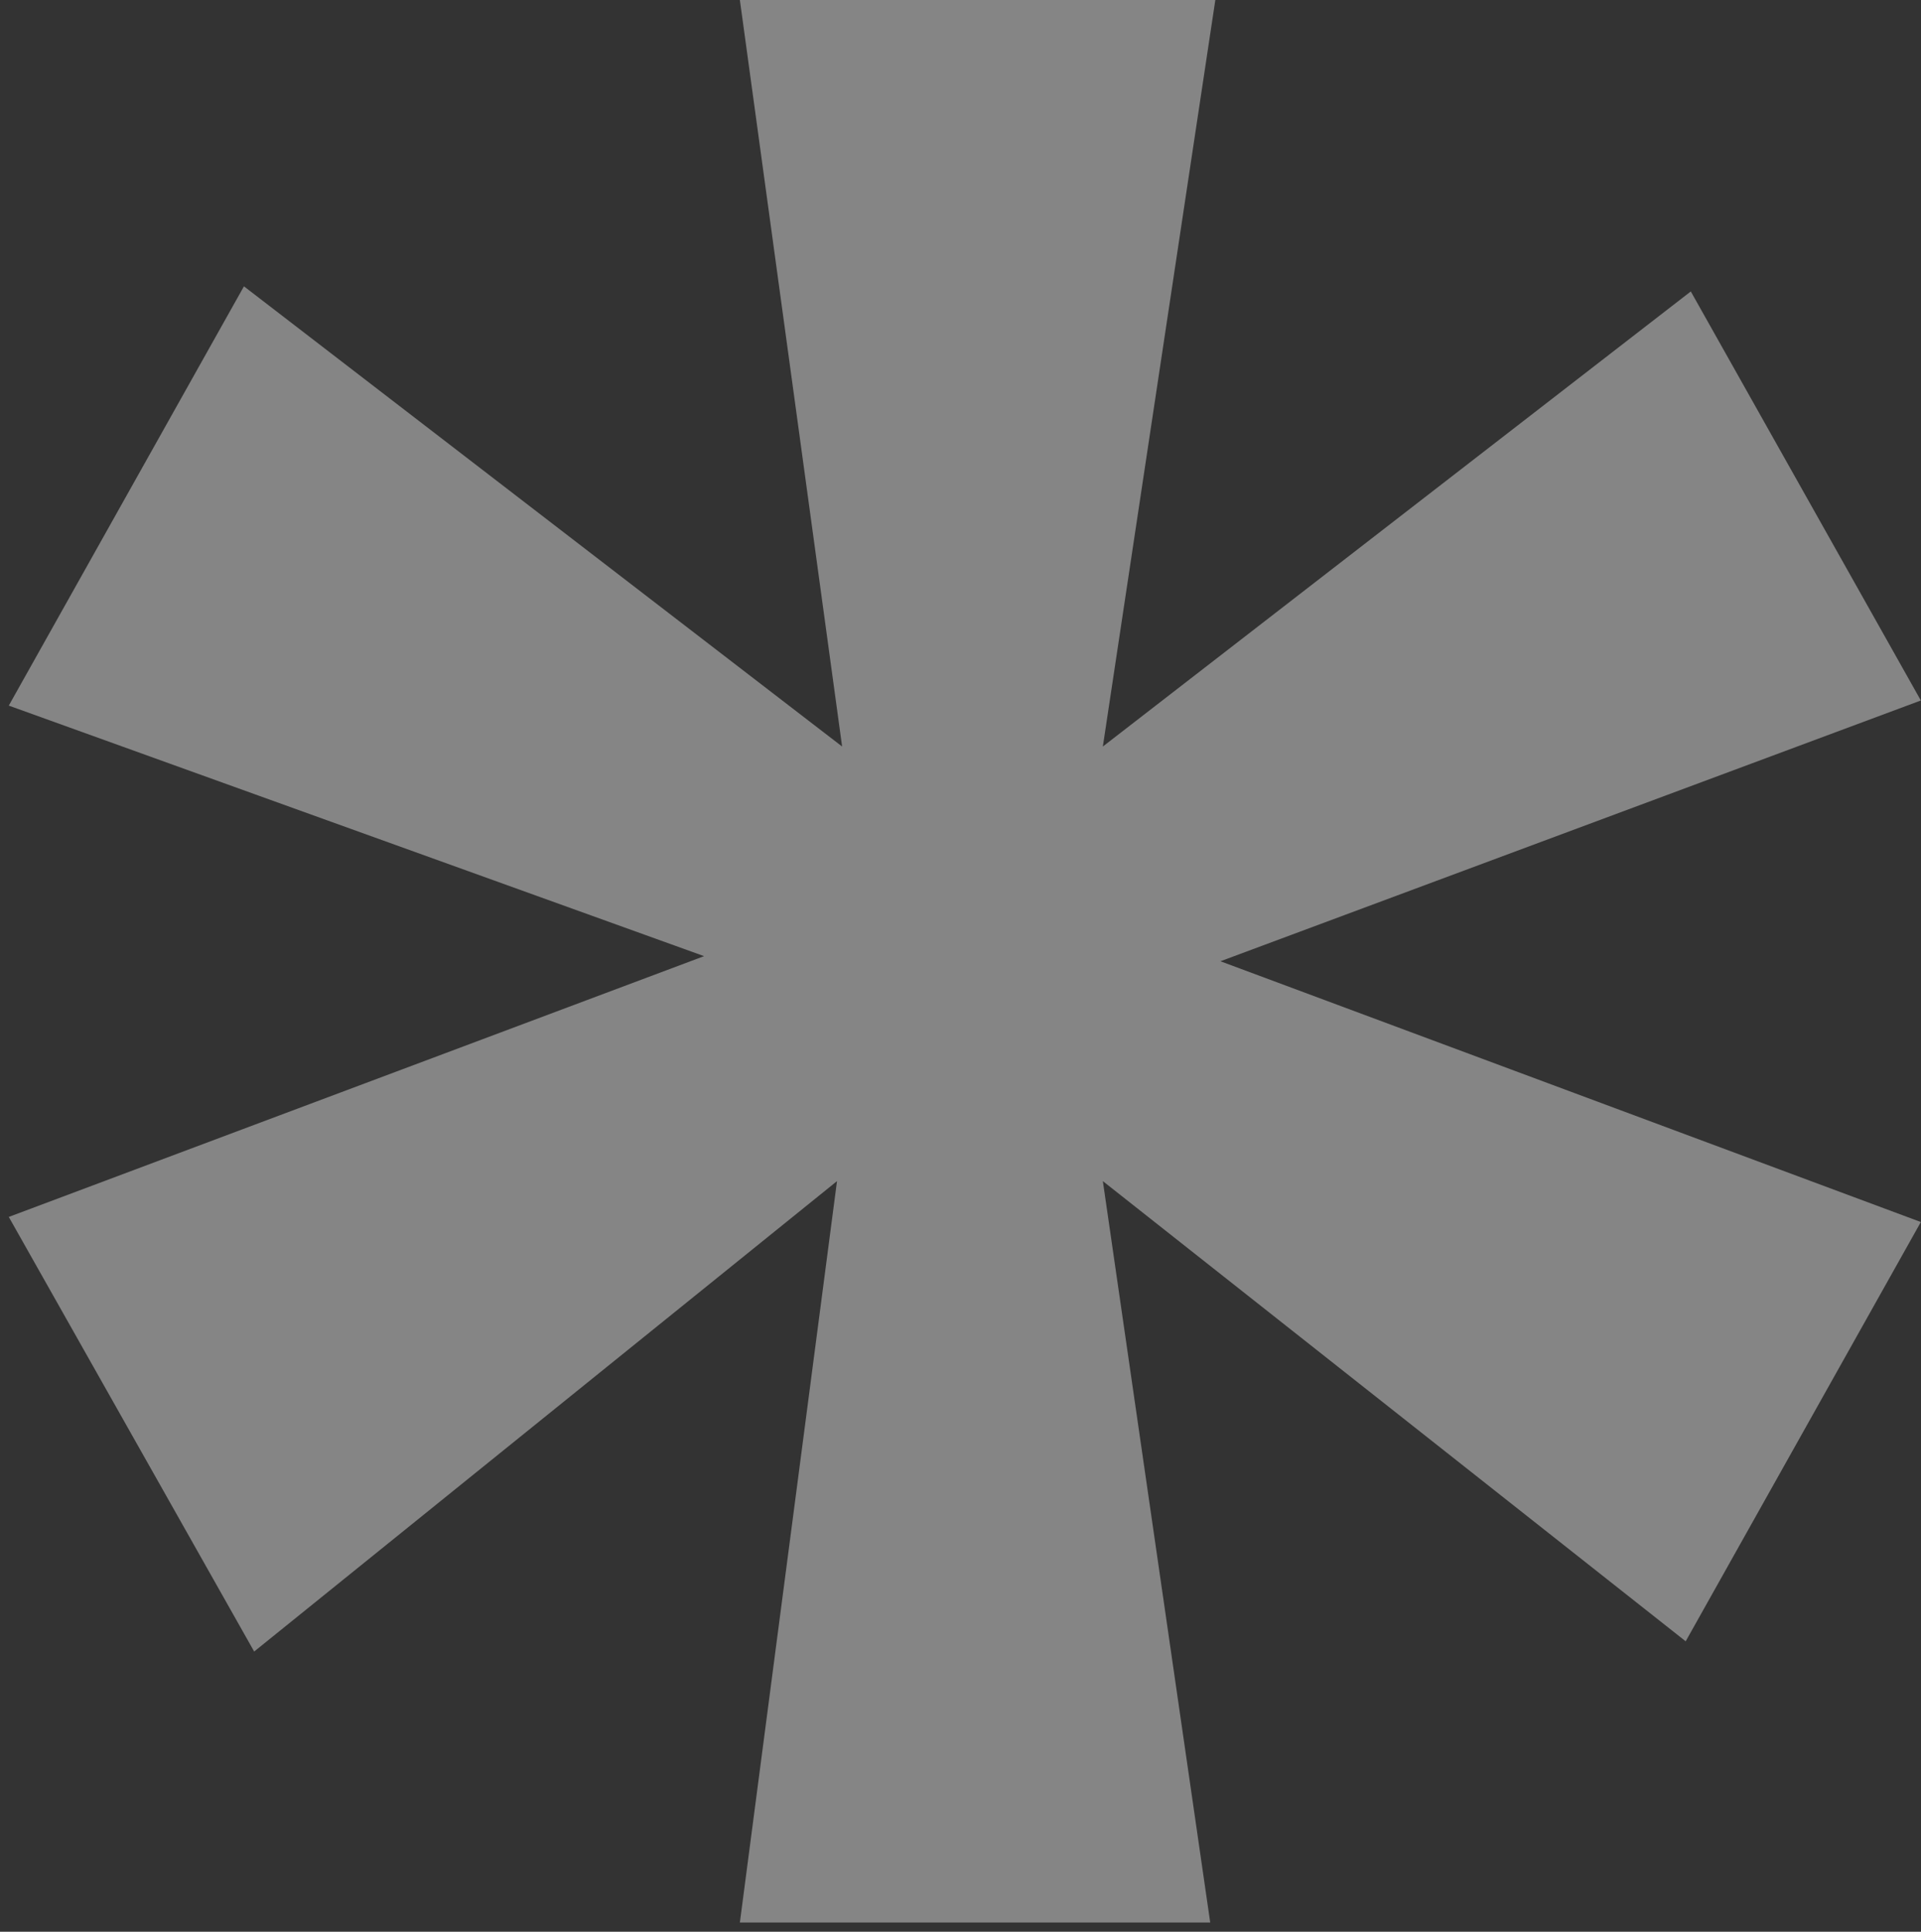
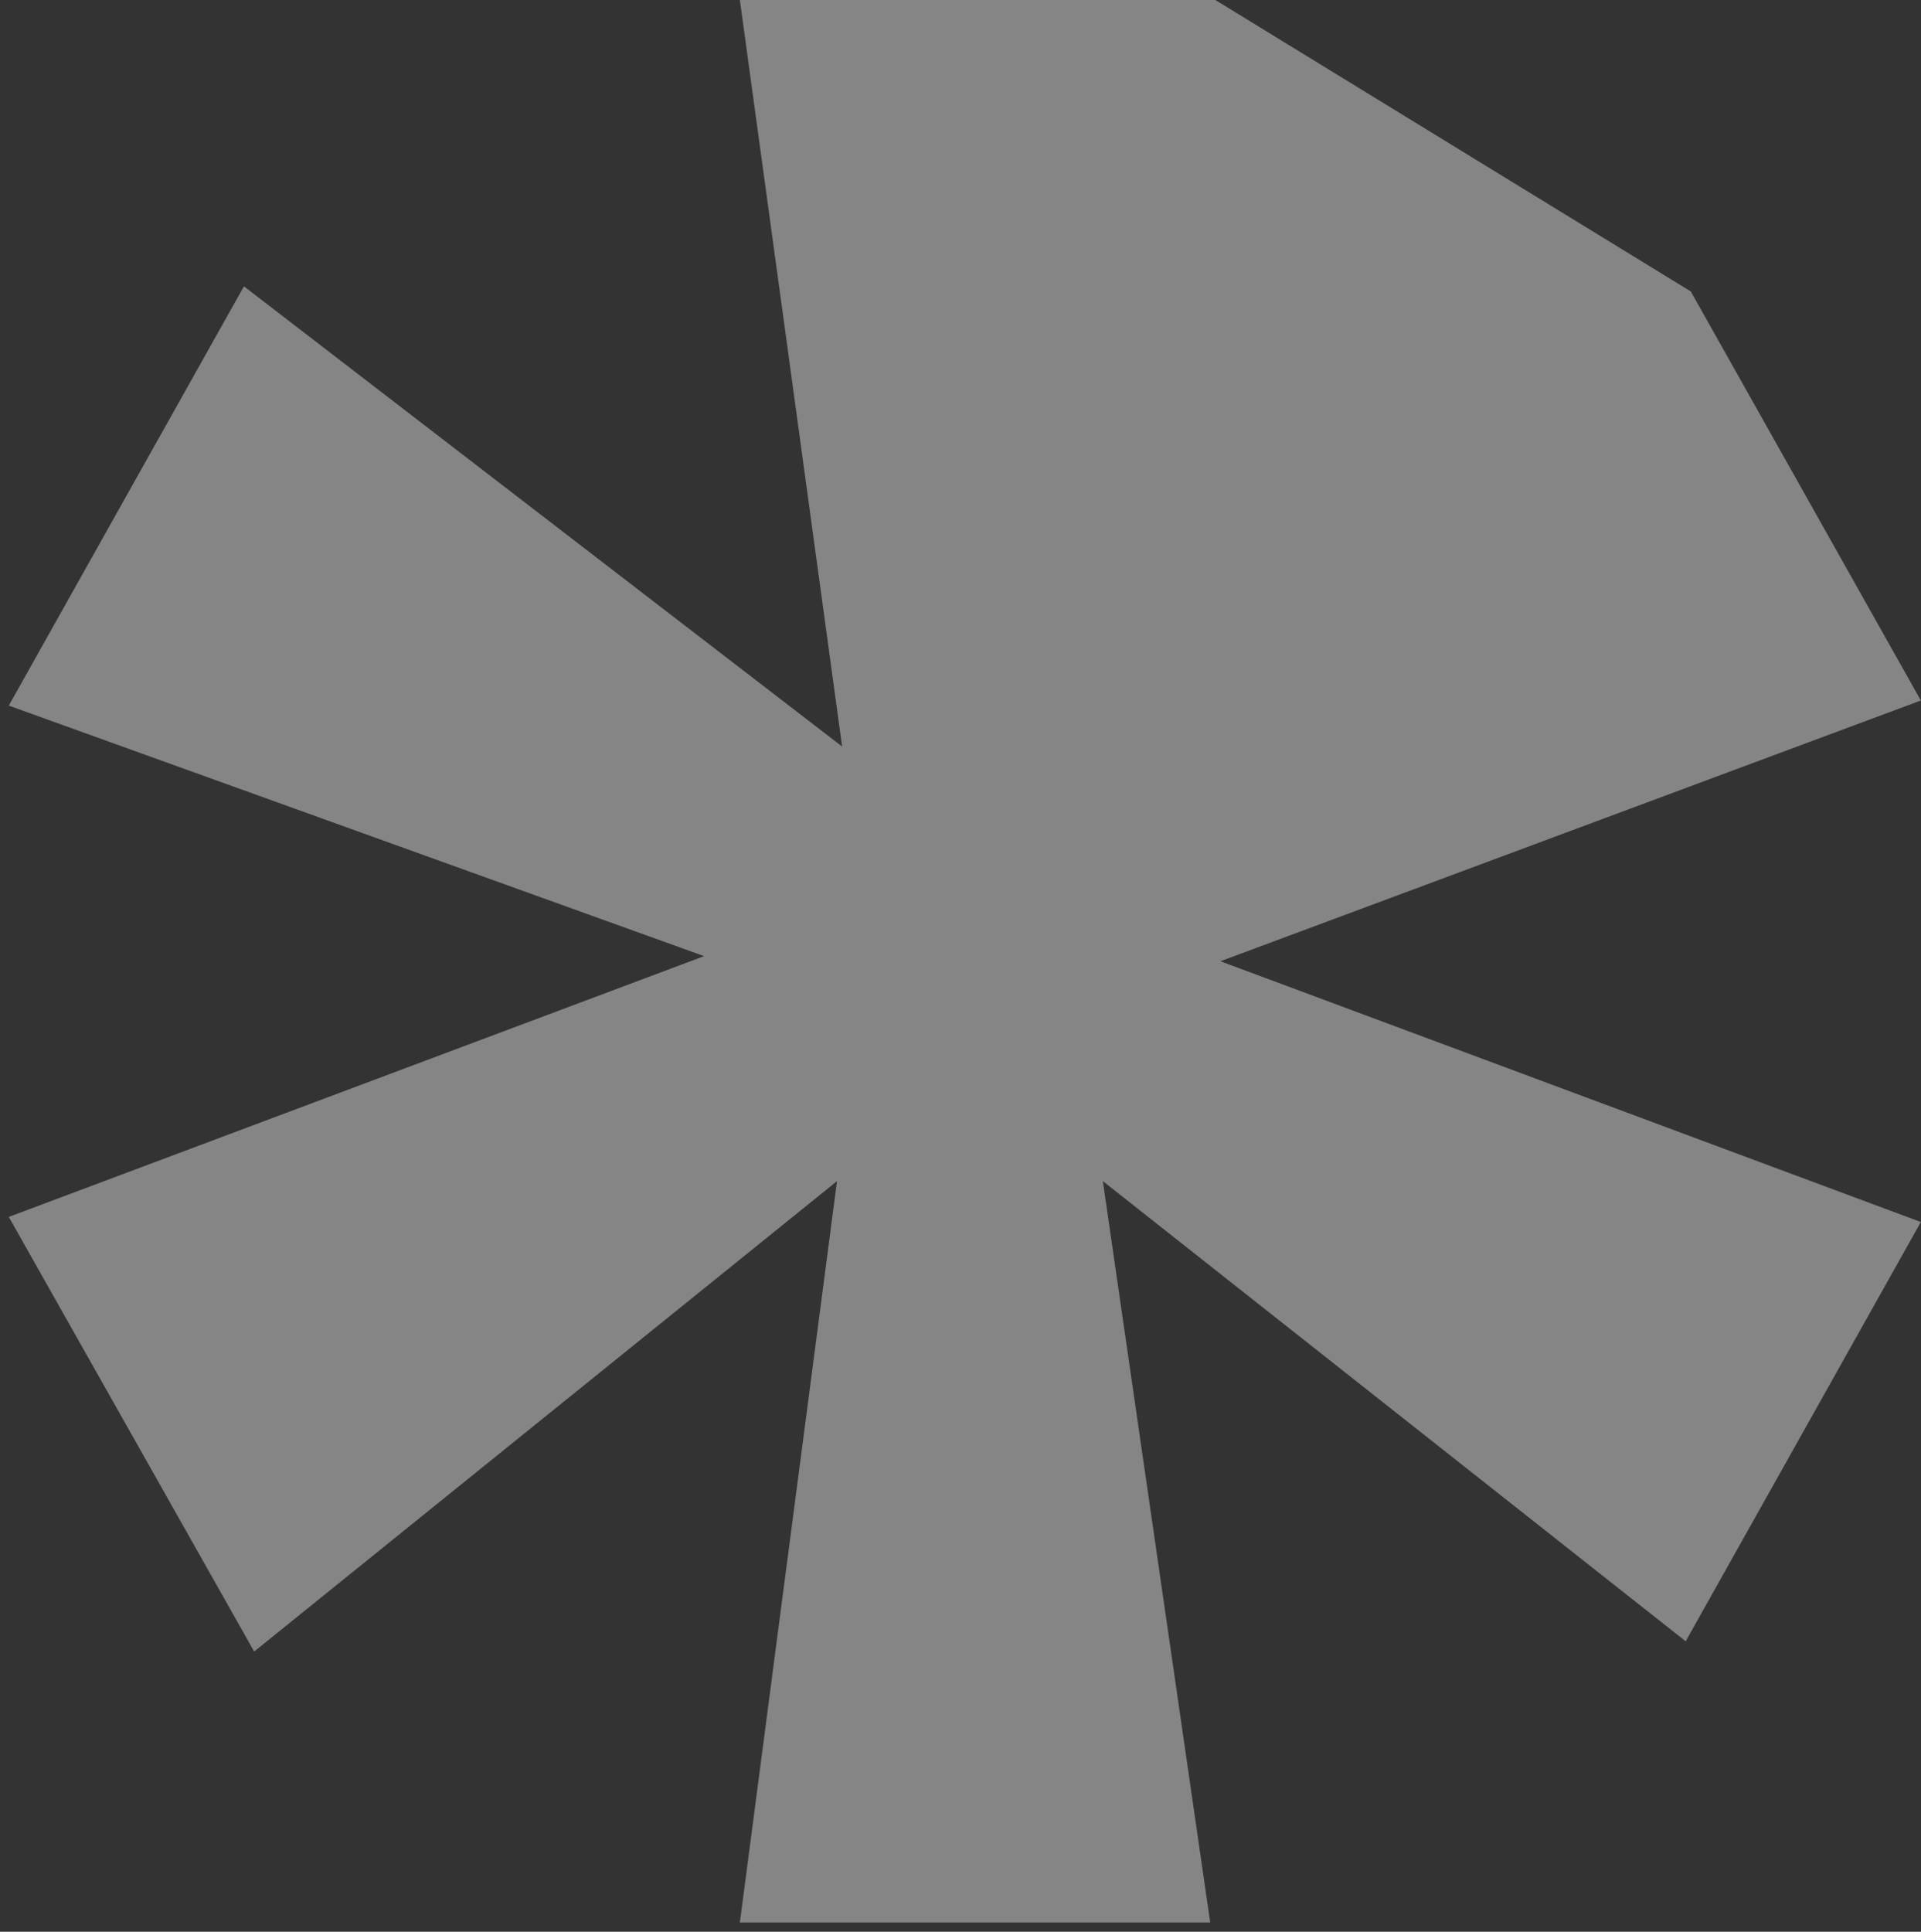
<svg xmlns="http://www.w3.org/2000/svg" width="183" height="184" viewBox="0 0 183 184" fill="none">
  <rect x="0" y="0" width="183" height="184" fill="#333333" stroke="none" />
-   <path opacity="0.4" d="M161.07 27.76L182.986 66.722L116.263 91.561L182.986 116.4L160.583 156.336L105.061 112.504L115.289 183.123H70.482L79.735 112.504L24.213 157.31L0.836 115.913L67.072 91.074L0.836 67.21L23.239 27.273L80.222 71.106L70.482 -0.001H115.776L105.061 71.106L161.07 27.76Z" fill="white" />
+   <path opacity="0.4" d="M161.07 27.76L182.986 66.722L116.263 91.561L182.986 116.4L160.583 156.336L105.061 112.504L115.289 183.123H70.482L79.735 112.504L24.213 157.31L0.836 115.913L67.072 91.074L0.836 67.21L23.239 27.273L80.222 71.106L70.482 -0.001H115.776L161.07 27.76Z" fill="white" />
</svg>